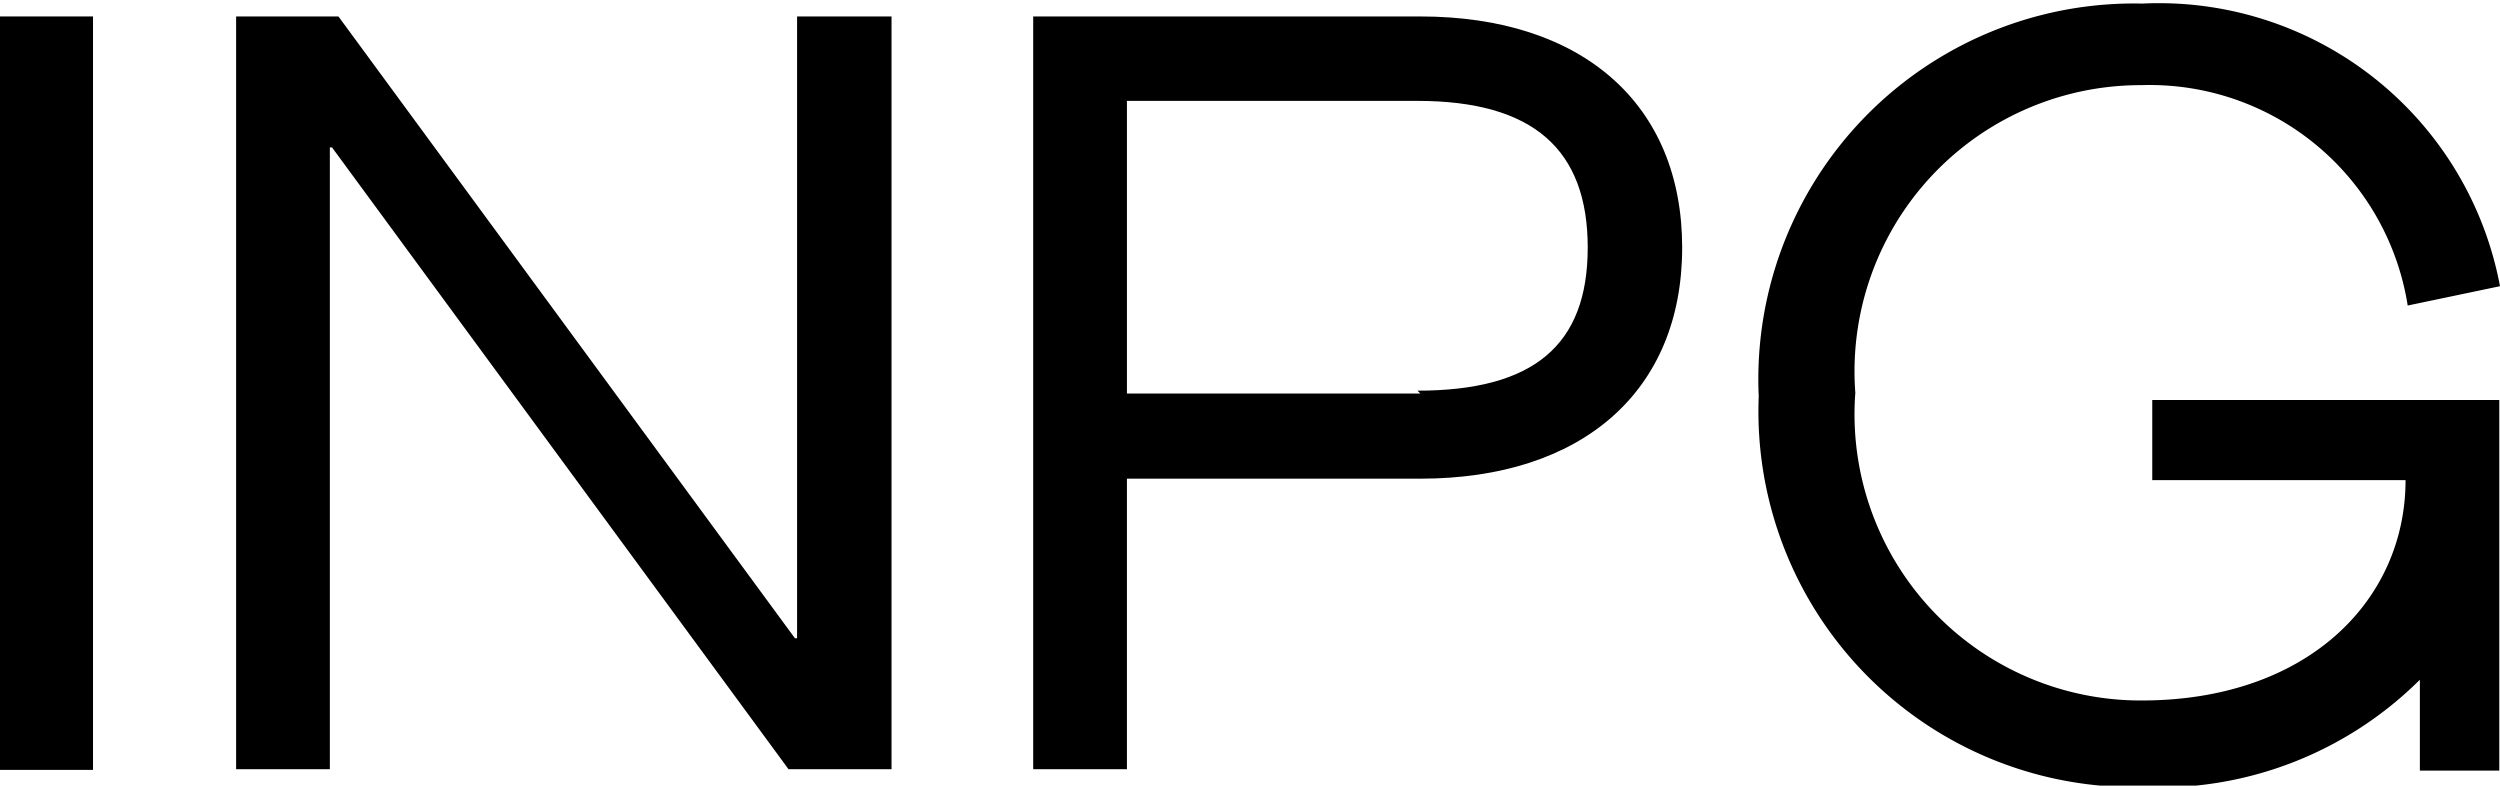
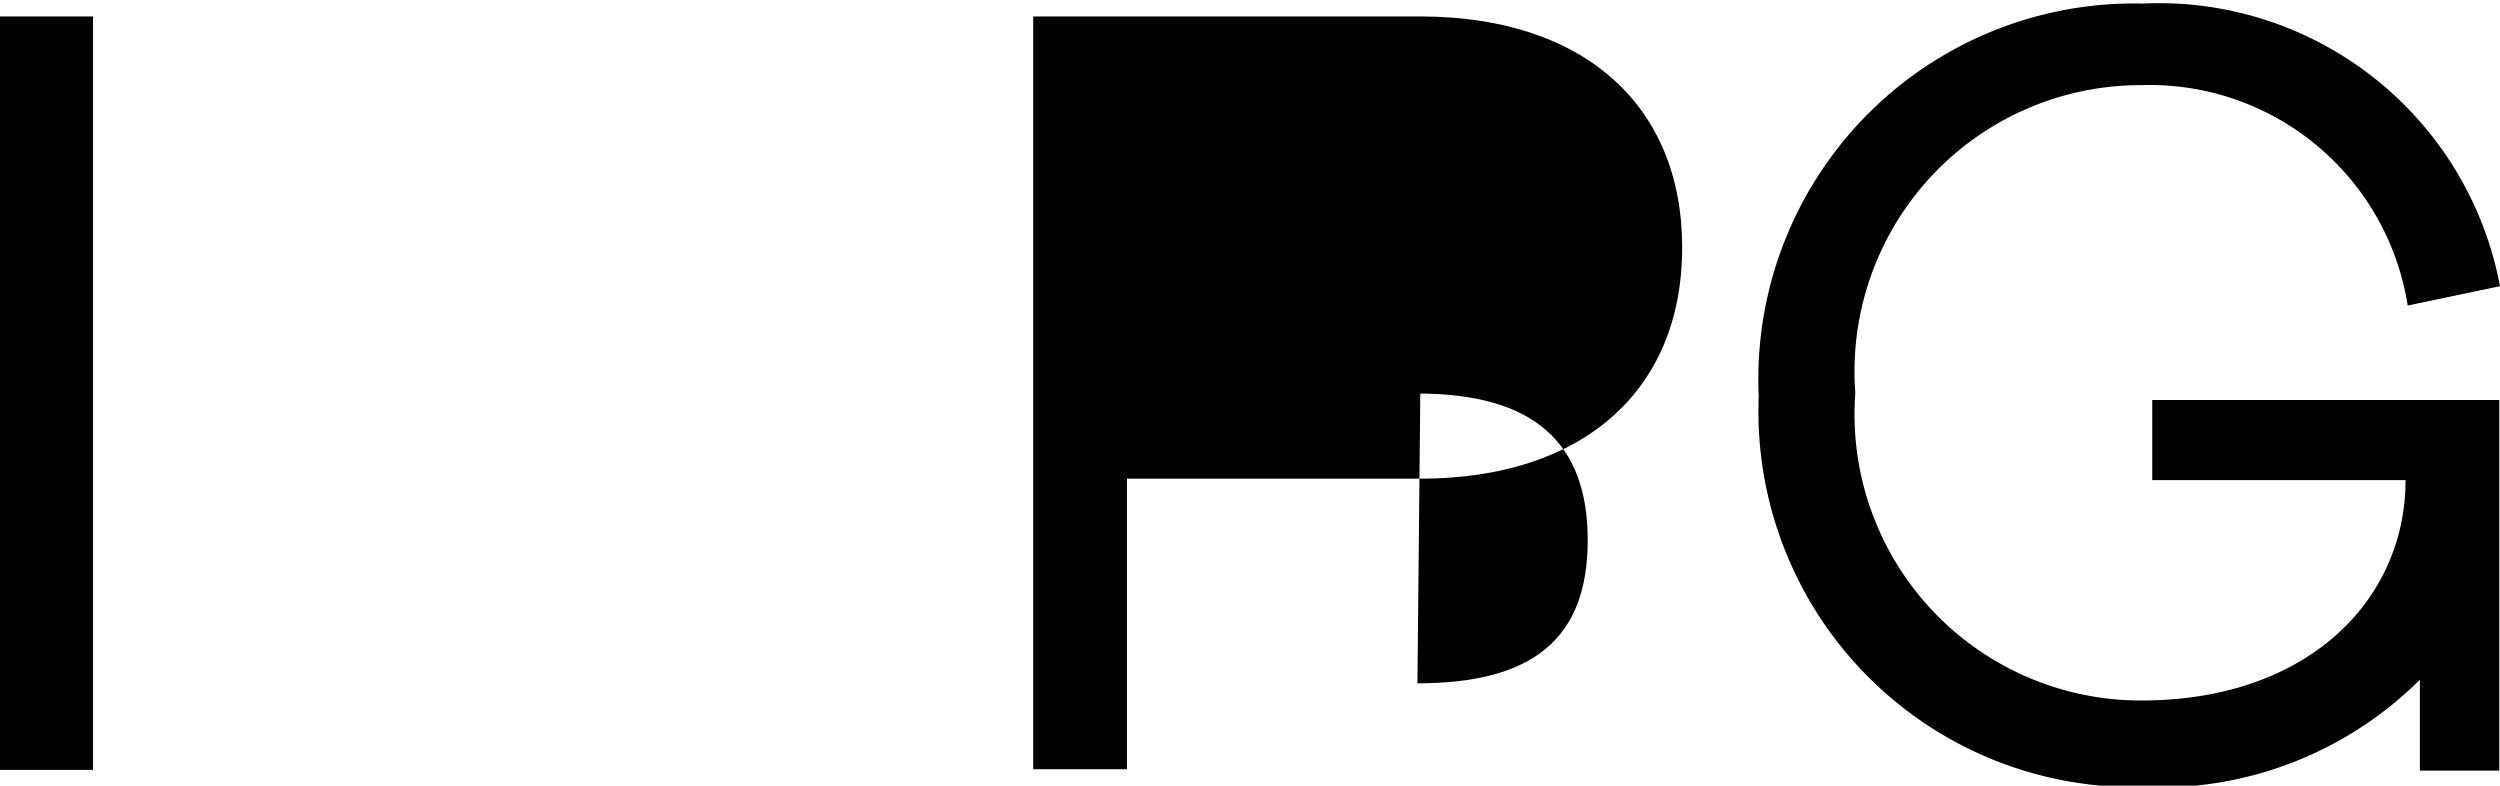
<svg xmlns="http://www.w3.org/2000/svg" viewBox="0 0 34.94 10.98">
  <g id="Layer_2" data-name="Layer 2">
    <g id="Layer_1-2" data-name="Layer 1">
      <rect y="0.23" width="1.3" height="10.53" />
-       <polygon points="11.14 8.92 11.11 8.92 4.73 0.23 3.3 0.23 3.3 10.75 4.61 10.75 4.61 2.06 4.64 2.06 11.02 10.75 12.46 10.75 12.46 0.23 11.14 0.23 11.14 8.92" />
-       <path d="M19.85.23H14.44V10.75h1.31V6.69h4.1c2.26,0,3.66-1.22,3.66-3.23S22.11.23,19.85.23m0,5.27H15.75V1.41h4.06c1.62,0,2.38.68,2.38,2.05s-.76,2-2.38,2" />
+       <path d="M19.85.23H14.44V10.75h1.31V6.69h4.1c2.26,0,3.66-1.22,3.66-3.23S22.11.23,19.85.23m0,5.27H15.75h4.06c1.62,0,2.38.68,2.38,2.05s-.76,2-2.38,2" />
      <path d="M30.08,6.71h3.54c0,1.68-1.37,3.08-3.69,3.08a4,4,0,0,1-4-4.3,4,4,0,0,1,4-4.3,3.65,3.65,0,0,1,3.72,3.08L34.94,4a4.85,4.85,0,0,0-5-3.95,5.25,5.25,0,0,0-5.36,5.49A5.25,5.25,0,0,0,29.93,11a5.17,5.17,0,0,0,3.89-1.5v1.27h1.11V5.59H30.08Z" />
    </g>
  </g>
</svg>